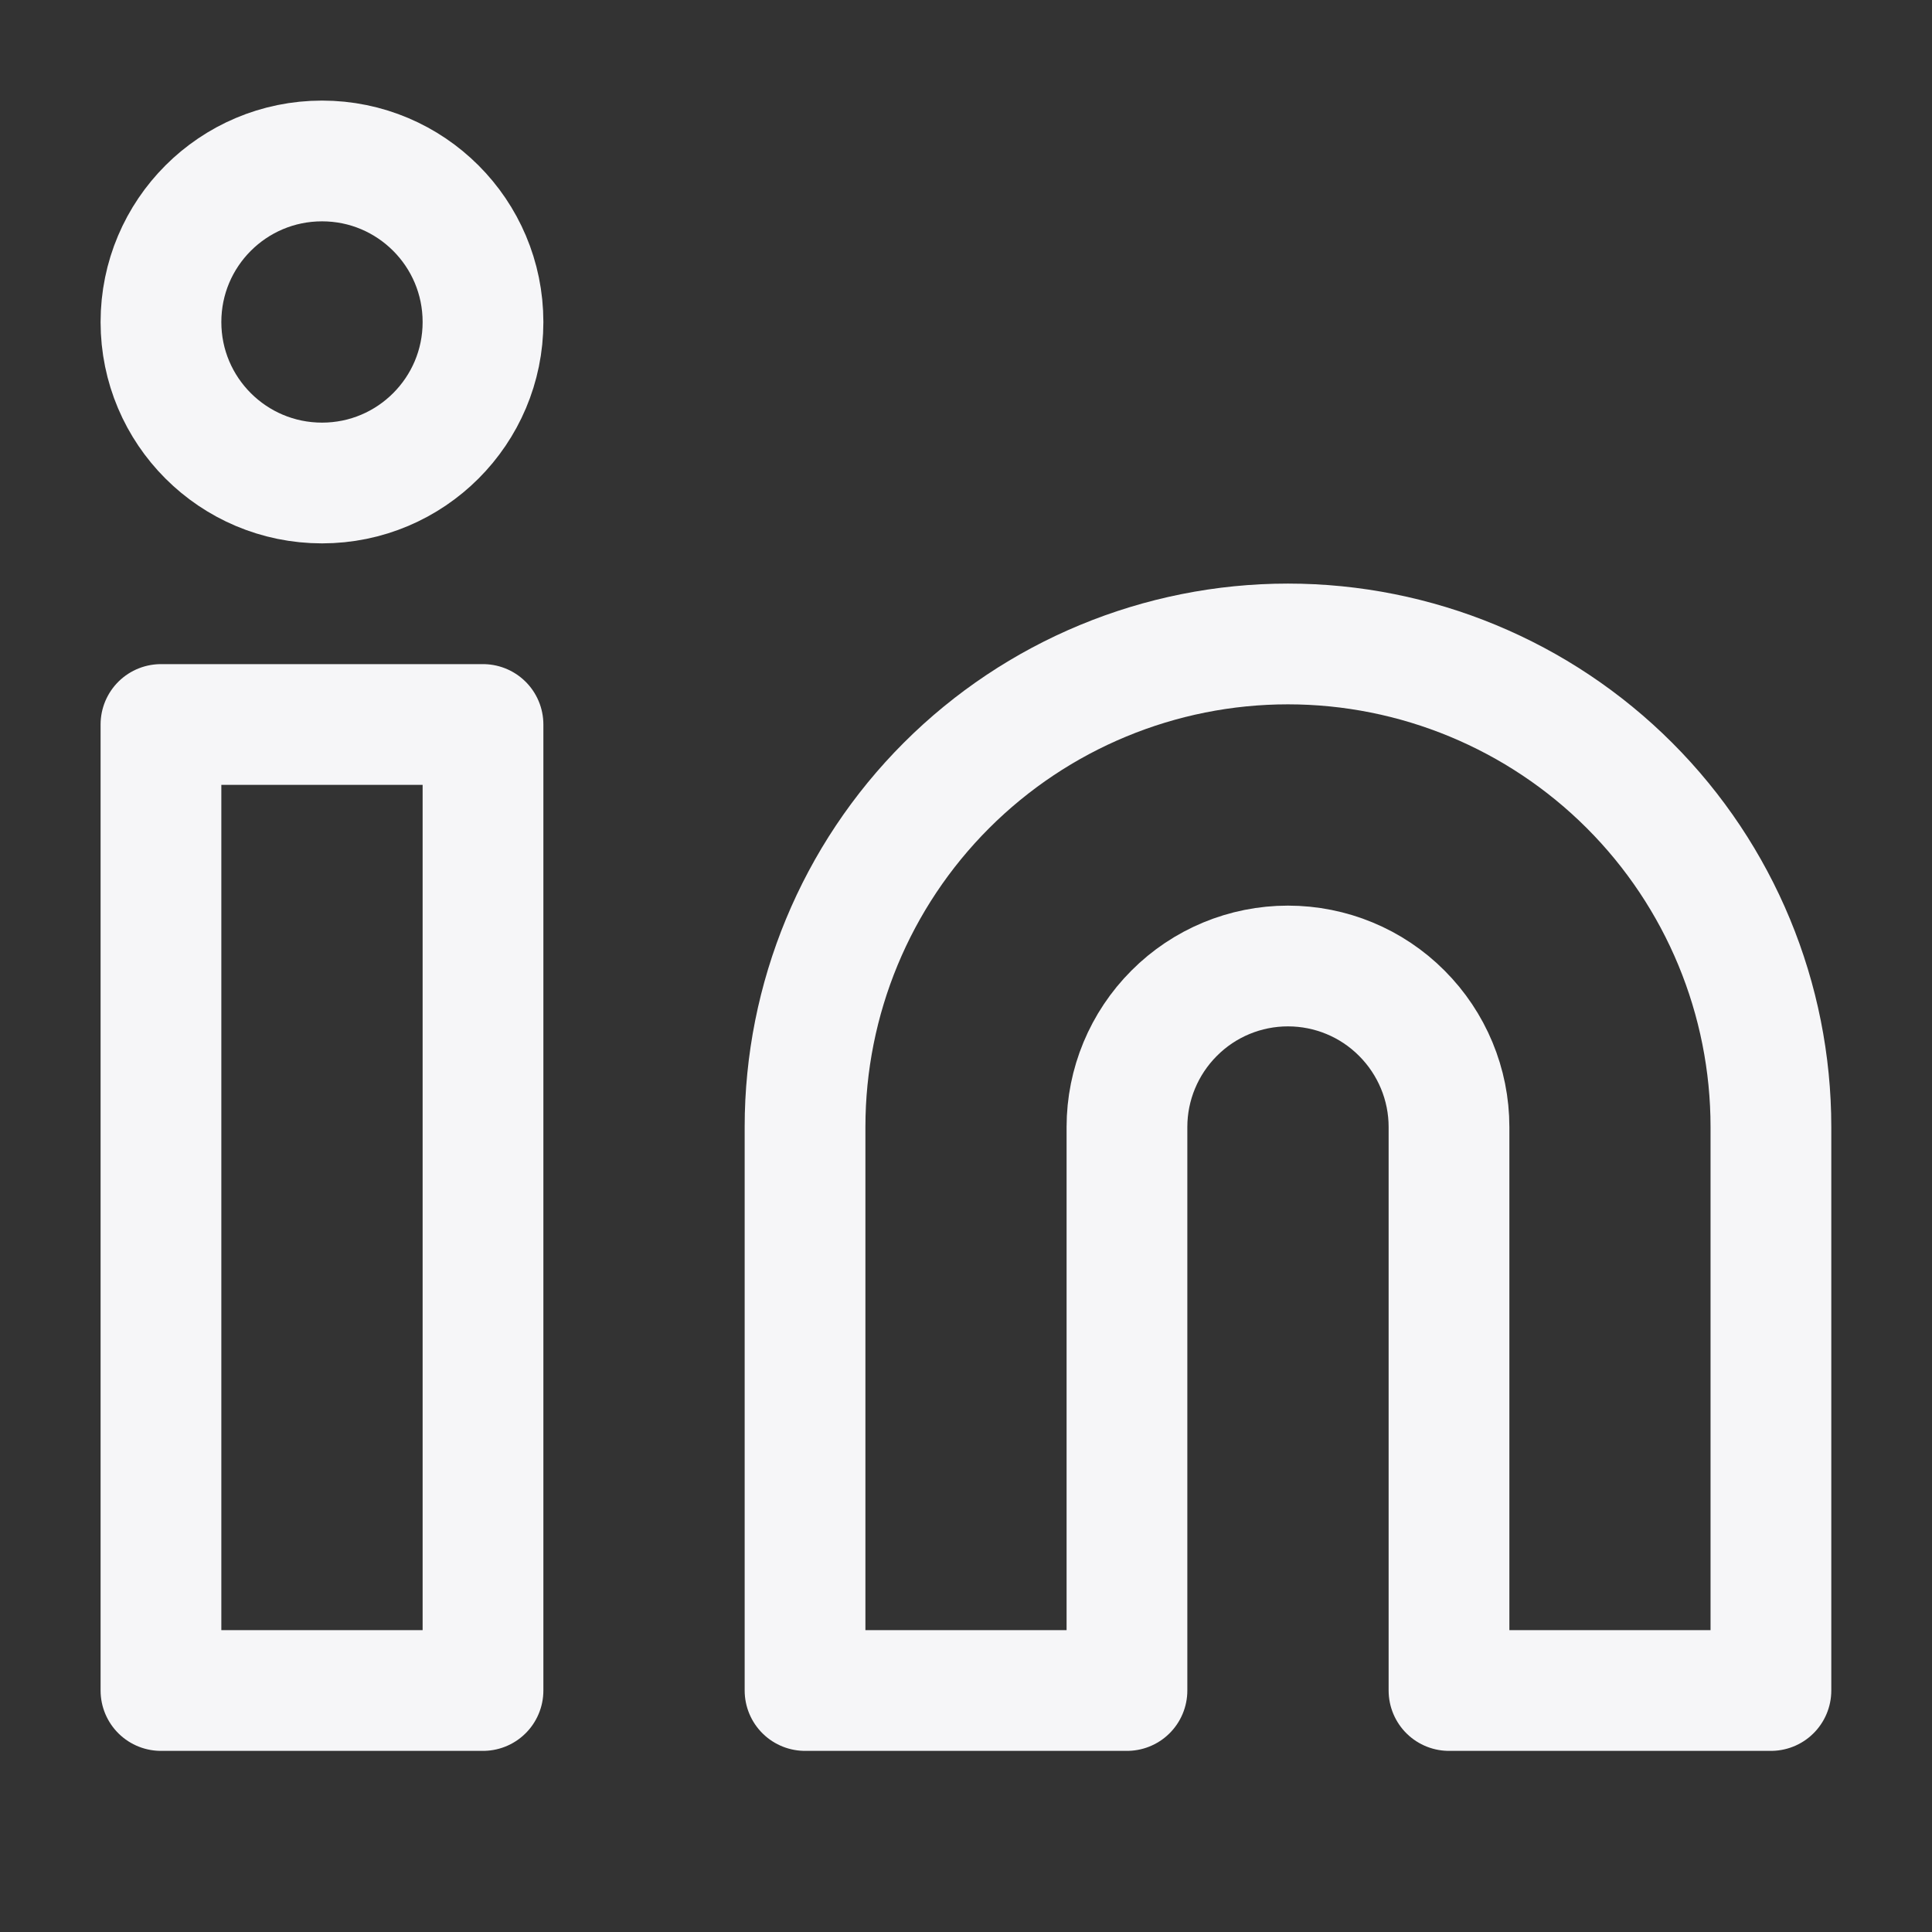
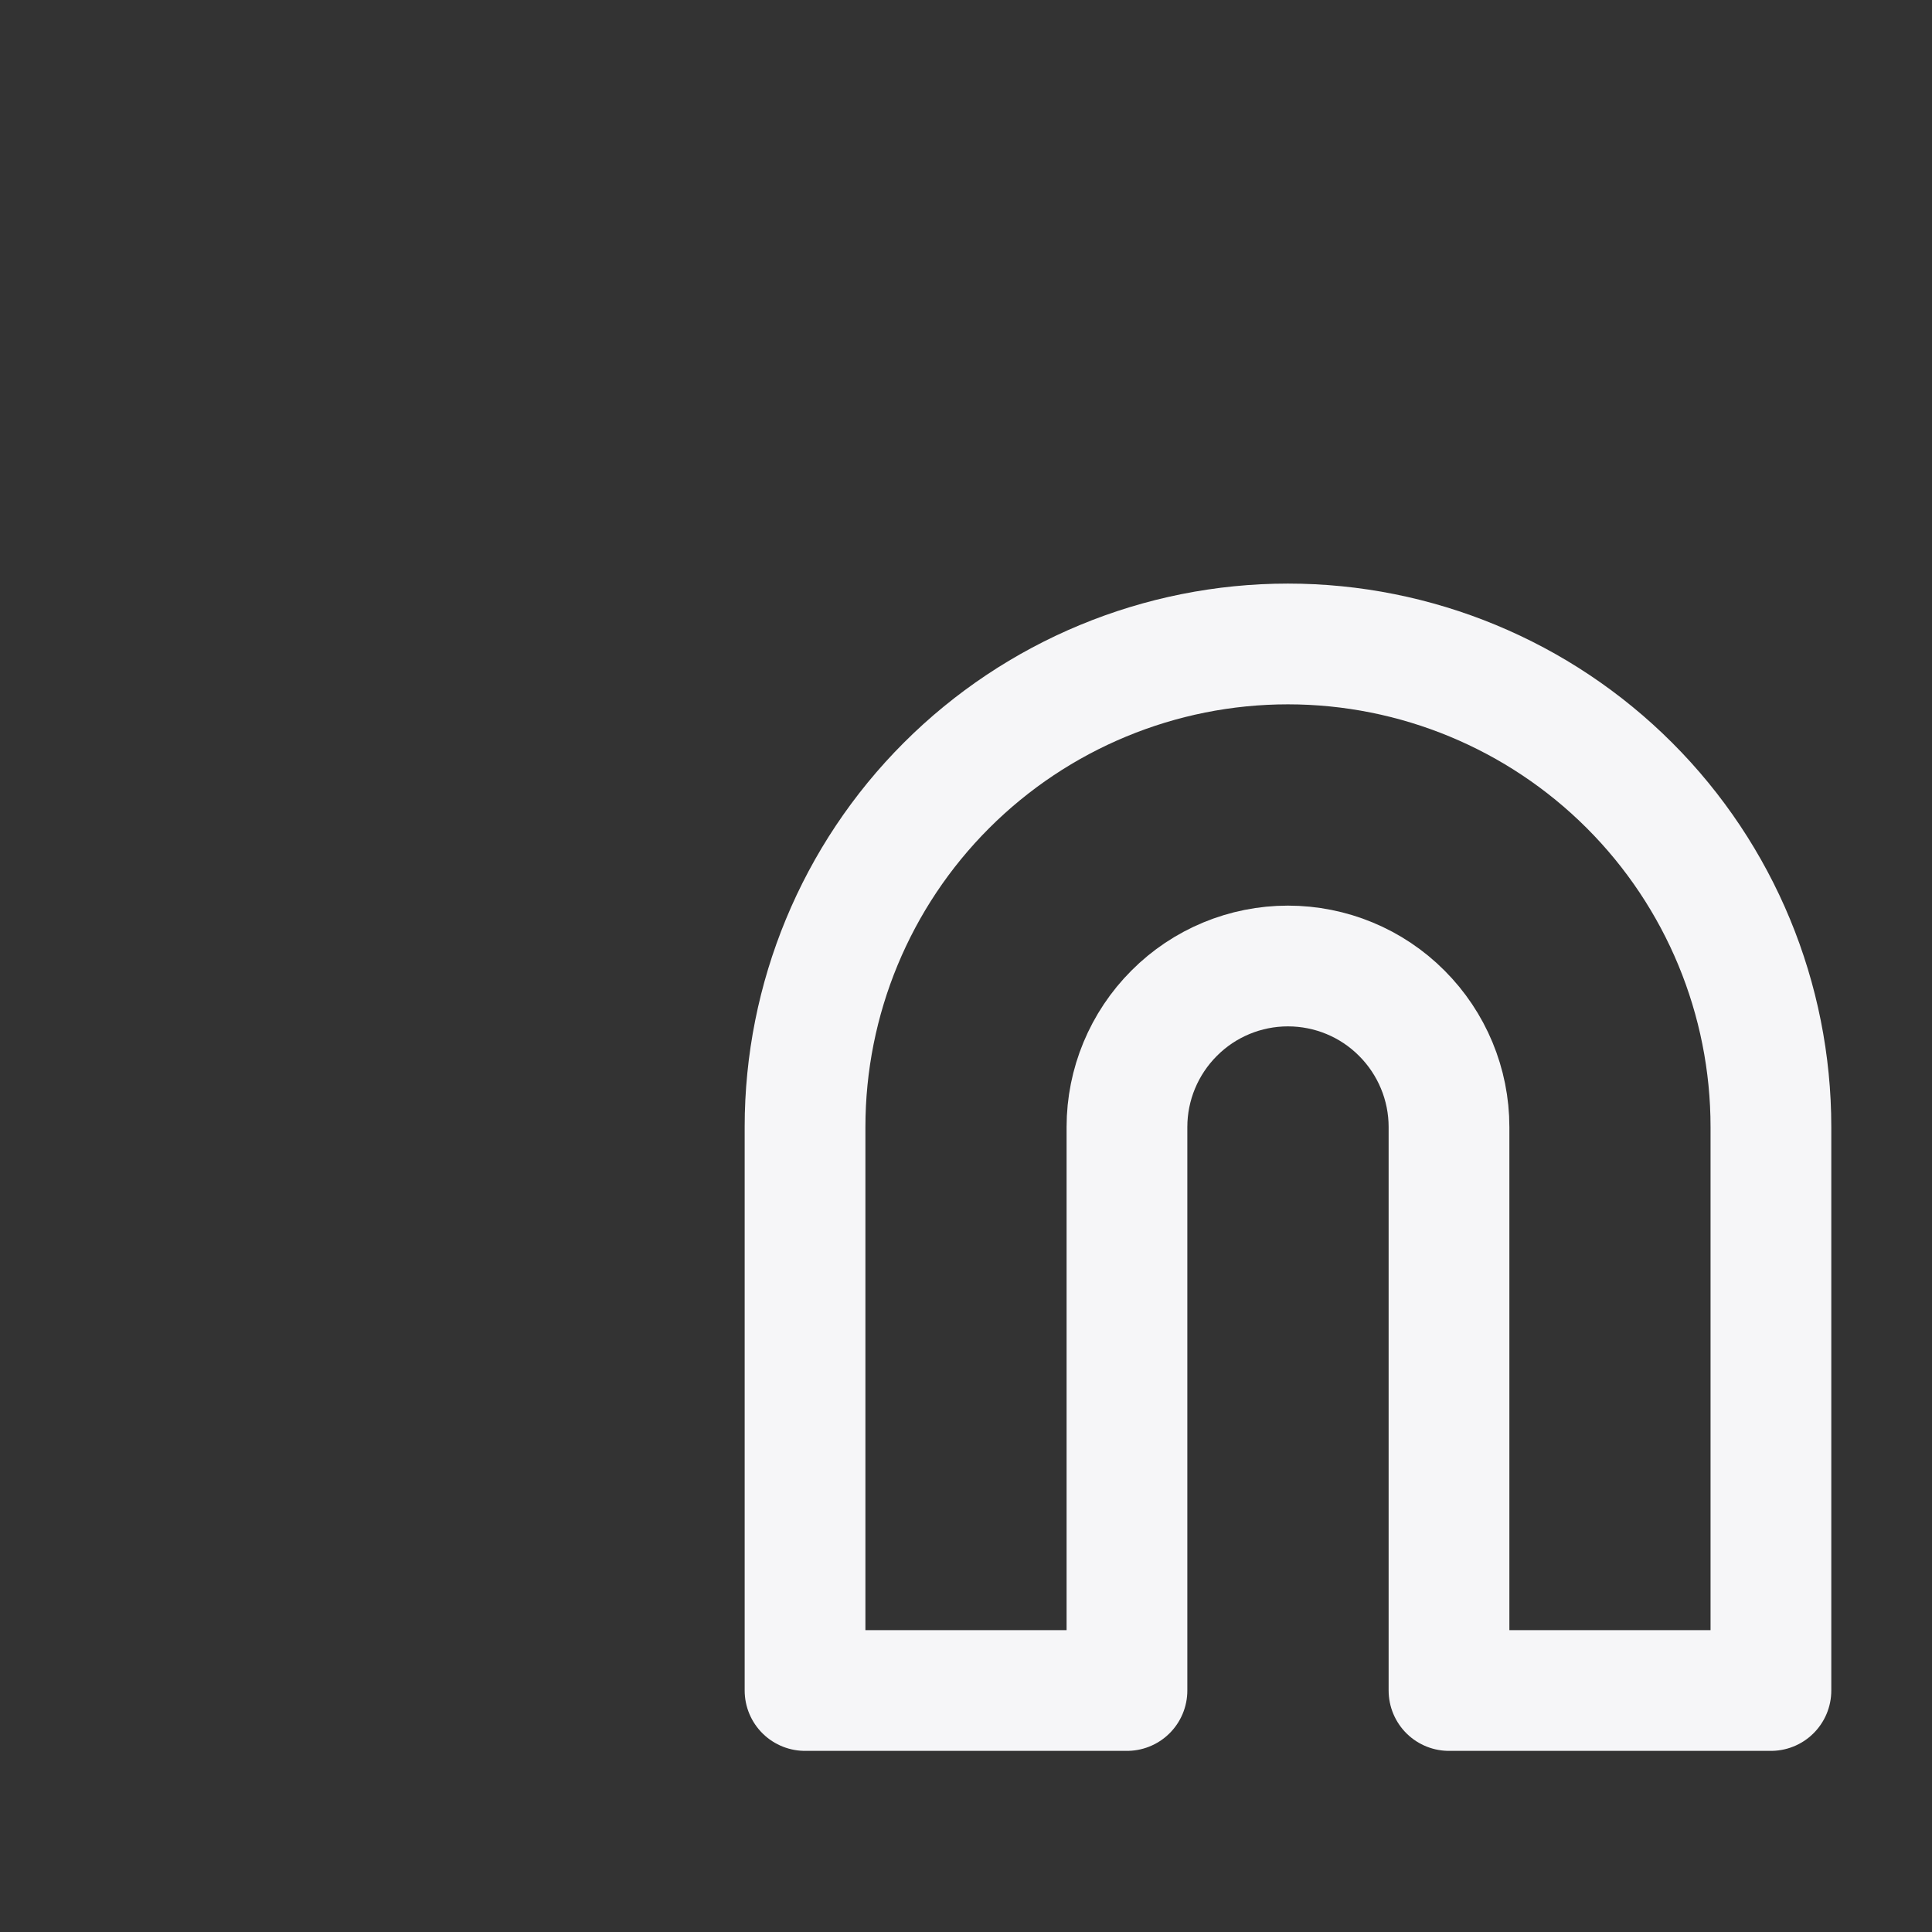
<svg xmlns="http://www.w3.org/2000/svg" width="16" height="16" viewBox="0 0 16 16" fill="none">
  <rect x="0" y="0" width="16" height="16" fill="#333333" stroke="none" />
  <path d="M10.666 5.333C11.727 5.333 12.745 5.755 13.495 6.505C14.245 7.255 14.666 8.272 14.666 9.333V14H12V9.333C12 8.98 11.859 8.641 11.609 8.391C11.359 8.14 11.02 8 10.666 8C10.313 8 9.974 8.14 9.724 8.391C9.474 8.641 9.333 8.98 9.333 9.333V14H6.667V9.333C6.667 8.272 7.088 7.255 7.838 6.505C8.588 5.755 9.606 5.333 10.666 5.333Z" stroke="#F6F6F8" stroke-linecap="round" stroke-linejoin="round" />
-   <path d="M4 6H1.333V14H4V6Z" stroke="#F6F6F8" stroke-linecap="round" stroke-linejoin="round" />
-   <path d="M2.667 4C3.403 4 4 3.403 4 2.667C4 1.93 3.403 1.333 2.667 1.333C1.93 1.333 1.333 1.93 1.333 2.667C1.333 3.403 1.93 4 2.667 4Z" stroke="#F6F6F8" stroke-linecap="round" stroke-linejoin="round" />
</svg>